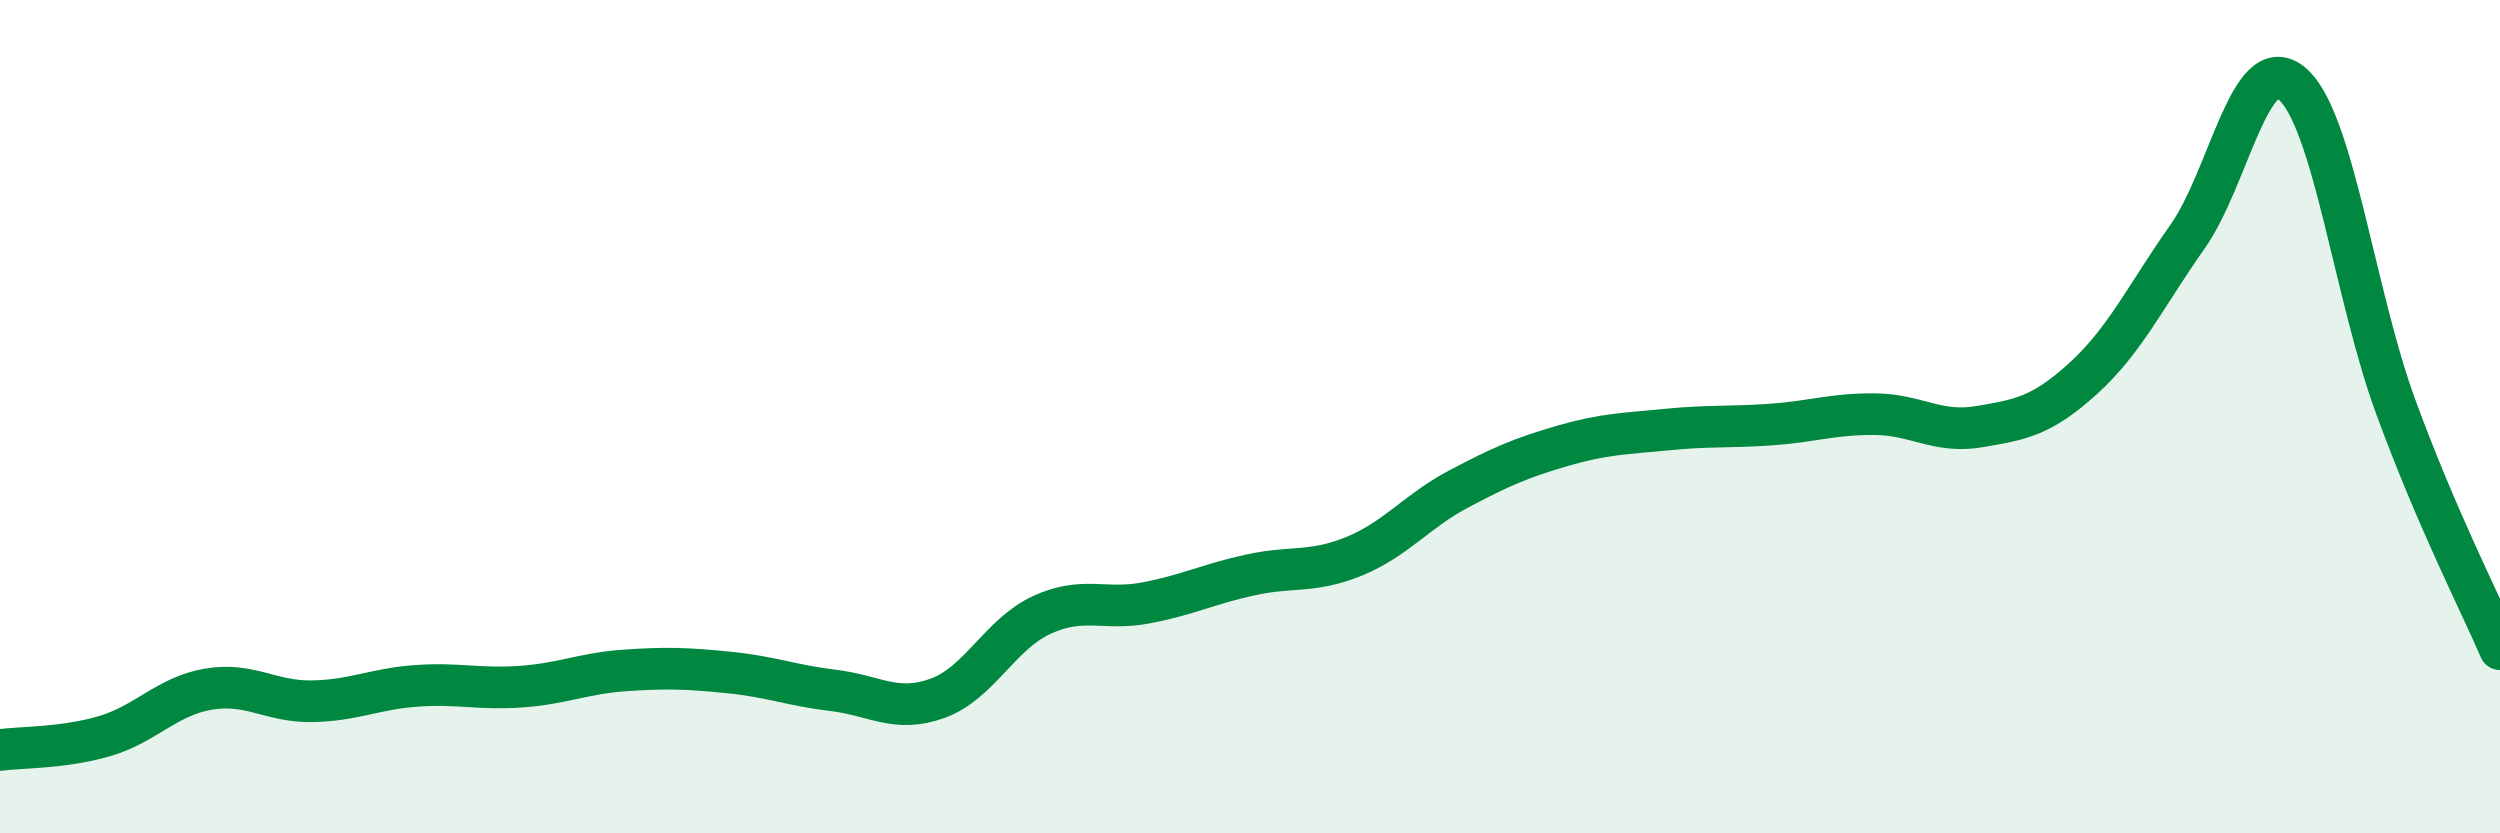
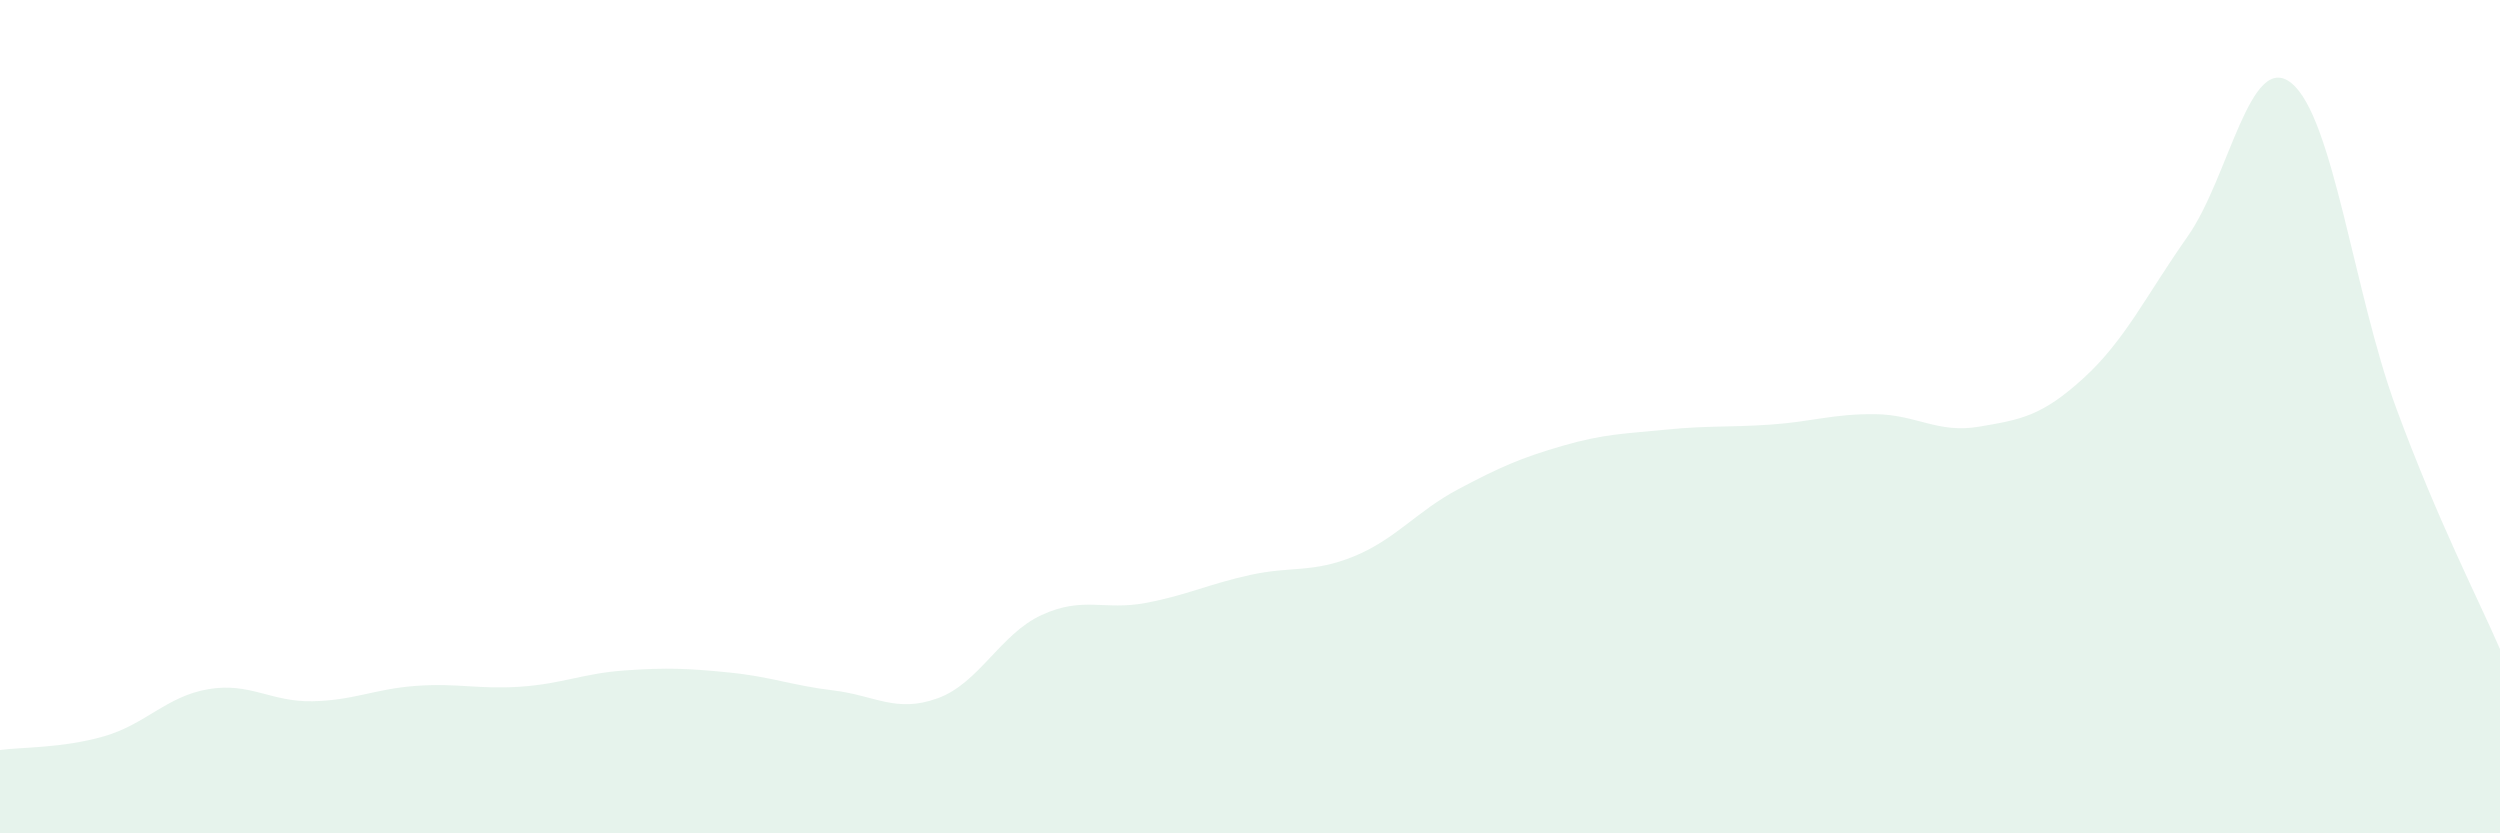
<svg xmlns="http://www.w3.org/2000/svg" width="60" height="20" viewBox="0 0 60 20">
  <path d="M 0,18 C 0.5,17.93 1.5,17.96 2.5,17.67 C 3.5,17.38 4,16.71 5,16.54 C 6,16.37 6.5,16.85 7.5,16.83 C 8.5,16.81 9,16.53 10,16.46 C 11,16.39 11.5,16.55 12.5,16.48 C 13.5,16.41 14,16.16 15,16.09 C 16,16.02 16.5,16.04 17.5,16.14 C 18.5,16.24 19,16.45 20,16.57 C 21,16.69 21.5,17.12 22.5,16.76 C 23.5,16.4 24,15.22 25,14.76 C 26,14.3 26.5,14.66 27.5,14.47 C 28.5,14.28 29,14.02 30,13.8 C 31,13.58 31.5,13.76 32.5,13.35 C 33.5,12.94 34,12.27 35,11.74 C 36,11.21 36.5,10.99 37.5,10.7 C 38.5,10.41 39,10.41 40,10.31 C 41,10.21 41.5,10.26 42.5,10.19 C 43.5,10.12 44,9.93 45,9.94 C 46,9.95 46.5,10.41 47.5,10.24 C 48.5,10.07 49,9.99 50,9.08 C 51,8.17 51.5,7.1 52.5,5.68 C 53.5,4.26 54,1.18 55,2 C 56,2.82 56.5,7.05 57.5,9.77 C 58.5,12.49 59.5,14.42 60,15.58L60 20L0 20Z" fill="#008740" opacity="0.1" stroke-linecap="round" stroke-linejoin="round" />
-   <path d="M 0,18 C 0.5,17.93 1.5,17.96 2.5,17.67 C 3.5,17.38 4,16.71 5,16.54 C 6,16.37 6.5,16.85 7.5,16.83 C 8.5,16.81 9,16.53 10,16.46 C 11,16.39 11.5,16.55 12.5,16.48 C 13.5,16.41 14,16.16 15,16.09 C 16,16.02 16.5,16.04 17.5,16.14 C 18.5,16.24 19,16.45 20,16.57 C 21,16.69 21.5,17.12 22.5,16.76 C 23.5,16.4 24,15.22 25,14.76 C 26,14.3 26.5,14.66 27.5,14.47 C 28.5,14.28 29,14.02 30,13.8 C 31,13.58 31.5,13.76 32.5,13.35 C 33.5,12.94 34,12.27 35,11.74 C 36,11.21 36.5,10.99 37.5,10.7 C 38.5,10.41 39,10.41 40,10.31 C 41,10.21 41.5,10.26 42.5,10.19 C 43.5,10.12 44,9.93 45,9.94 C 46,9.95 46.5,10.41 47.5,10.24 C 48.5,10.07 49,9.99 50,9.08 C 51,8.17 51.5,7.1 52.5,5.68 C 53.5,4.26 54,1.18 55,2 C 56,2.82 56.5,7.05 57.5,9.77 C 58.5,12.49 59.5,14.42 60,15.58" stroke="#008740" stroke-width="1" fill="none" stroke-linecap="round" stroke-linejoin="round" />
</svg>